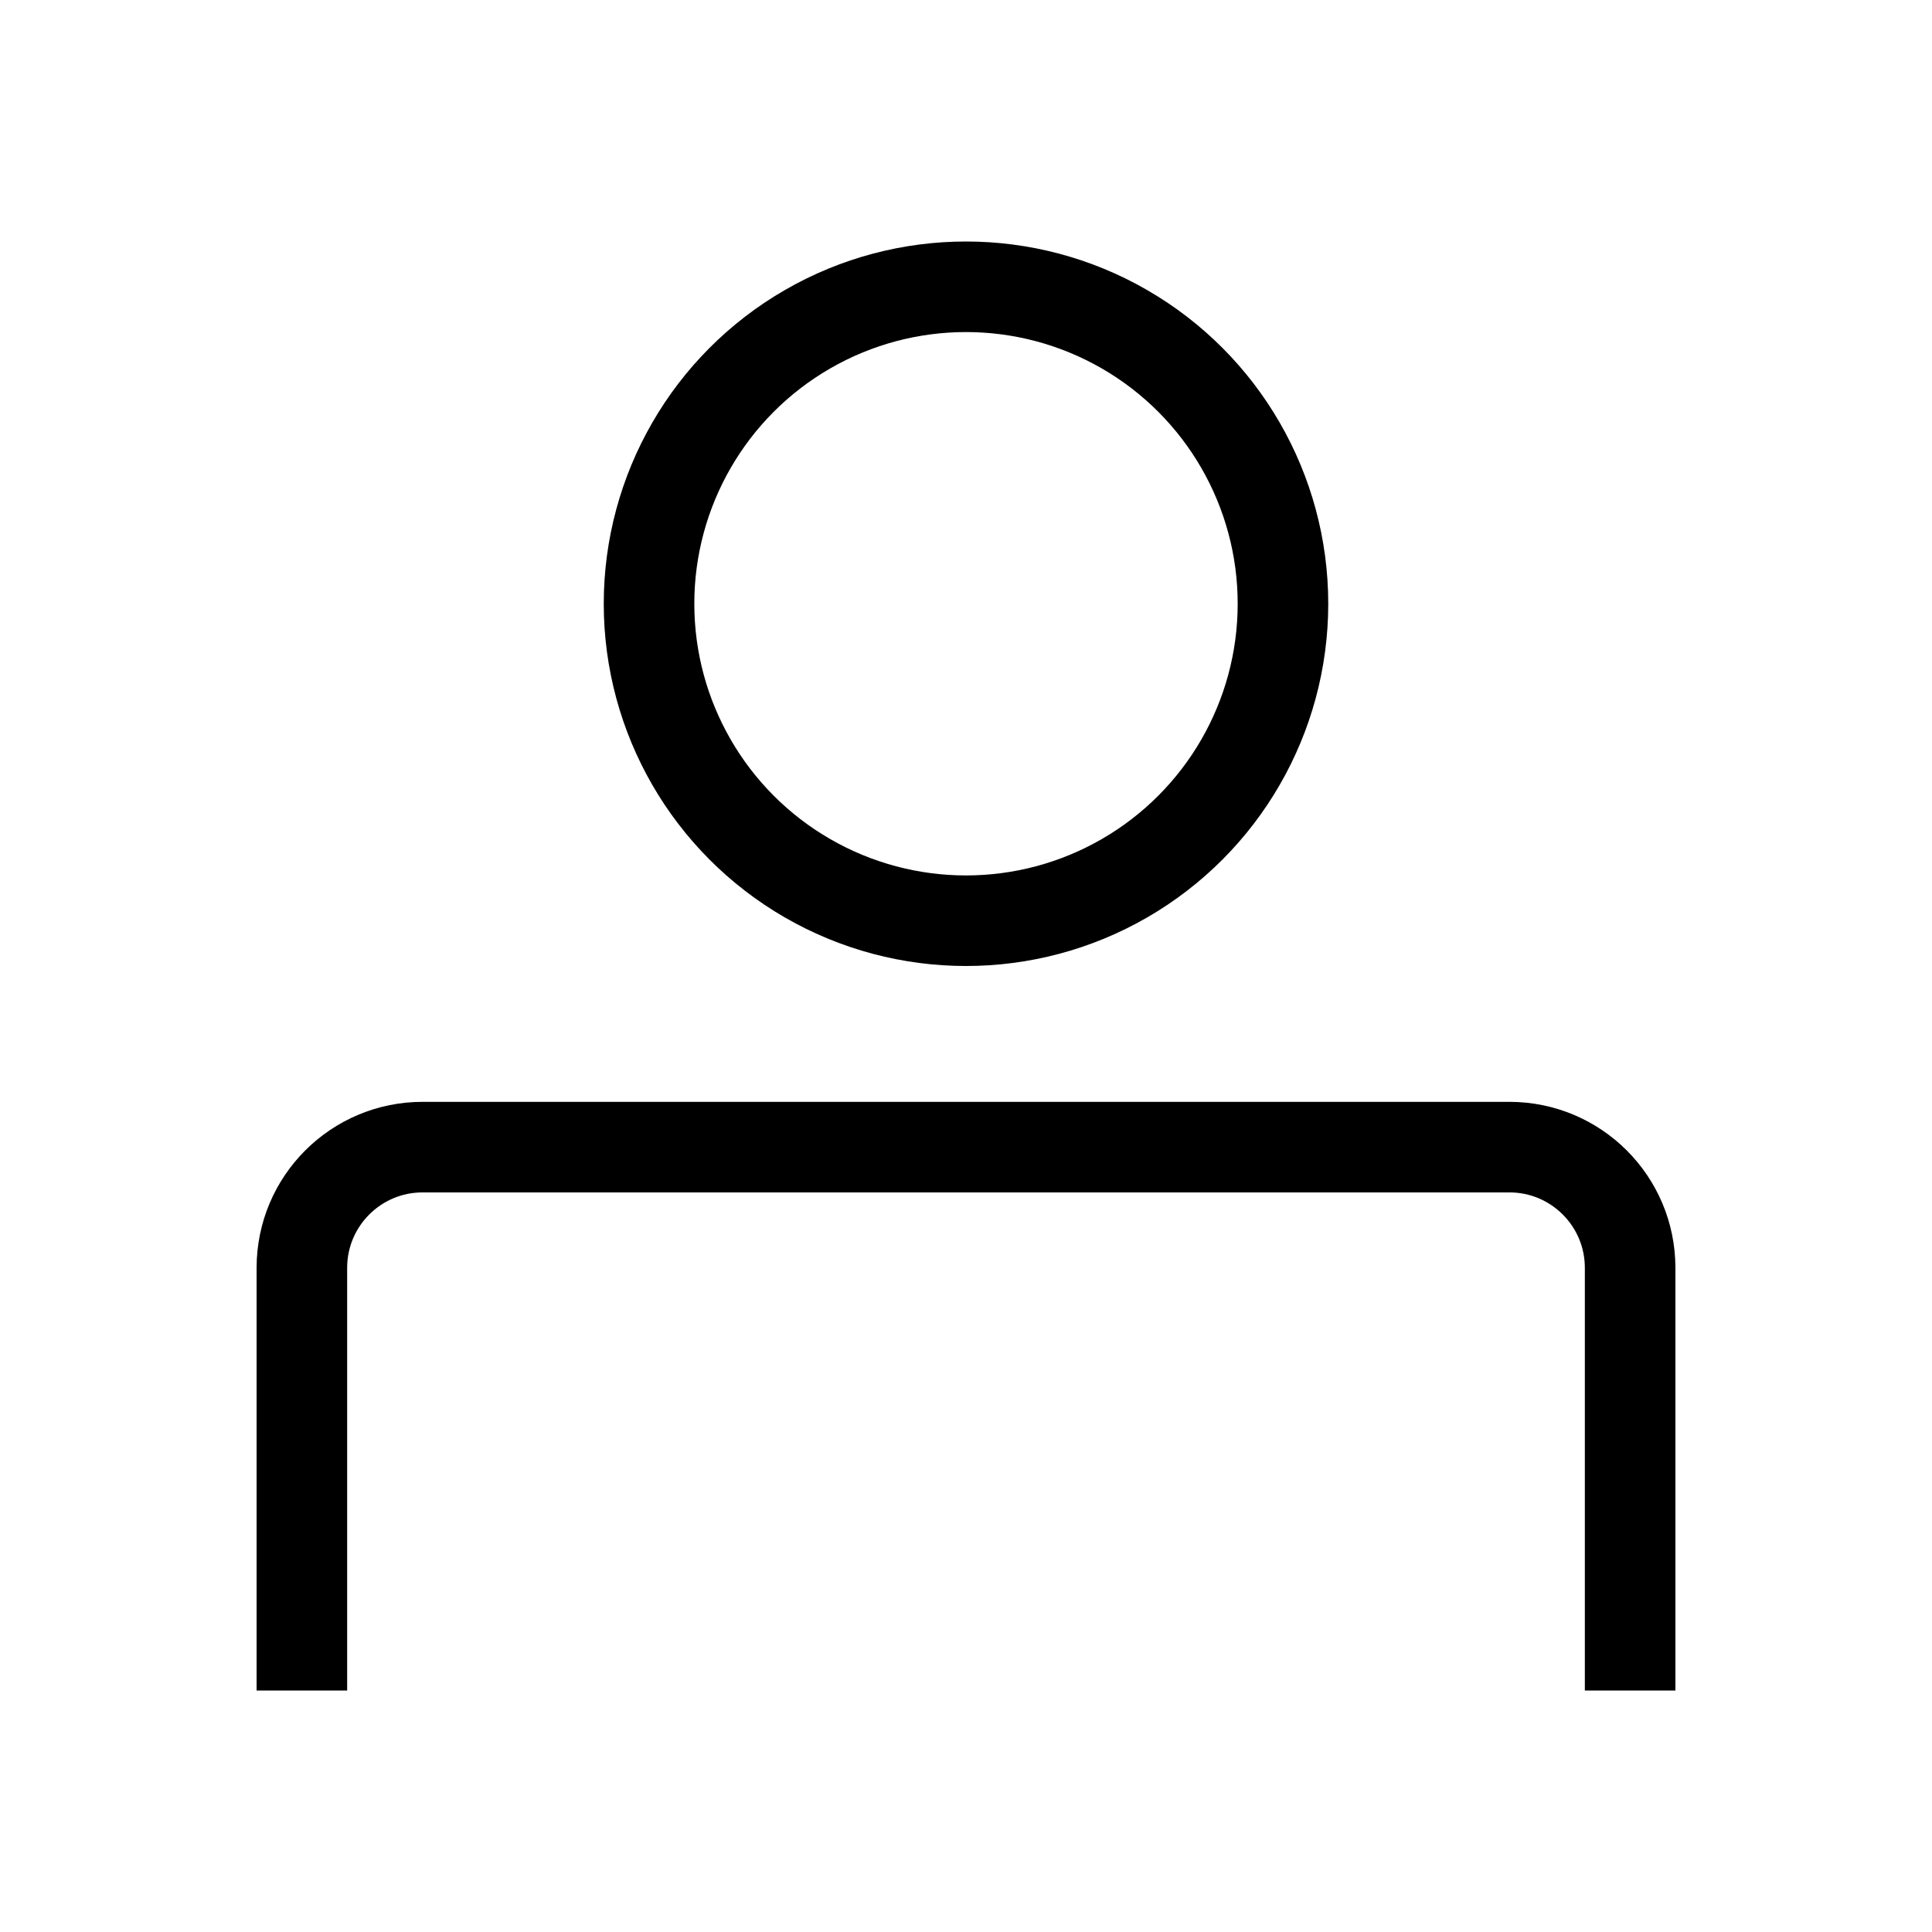
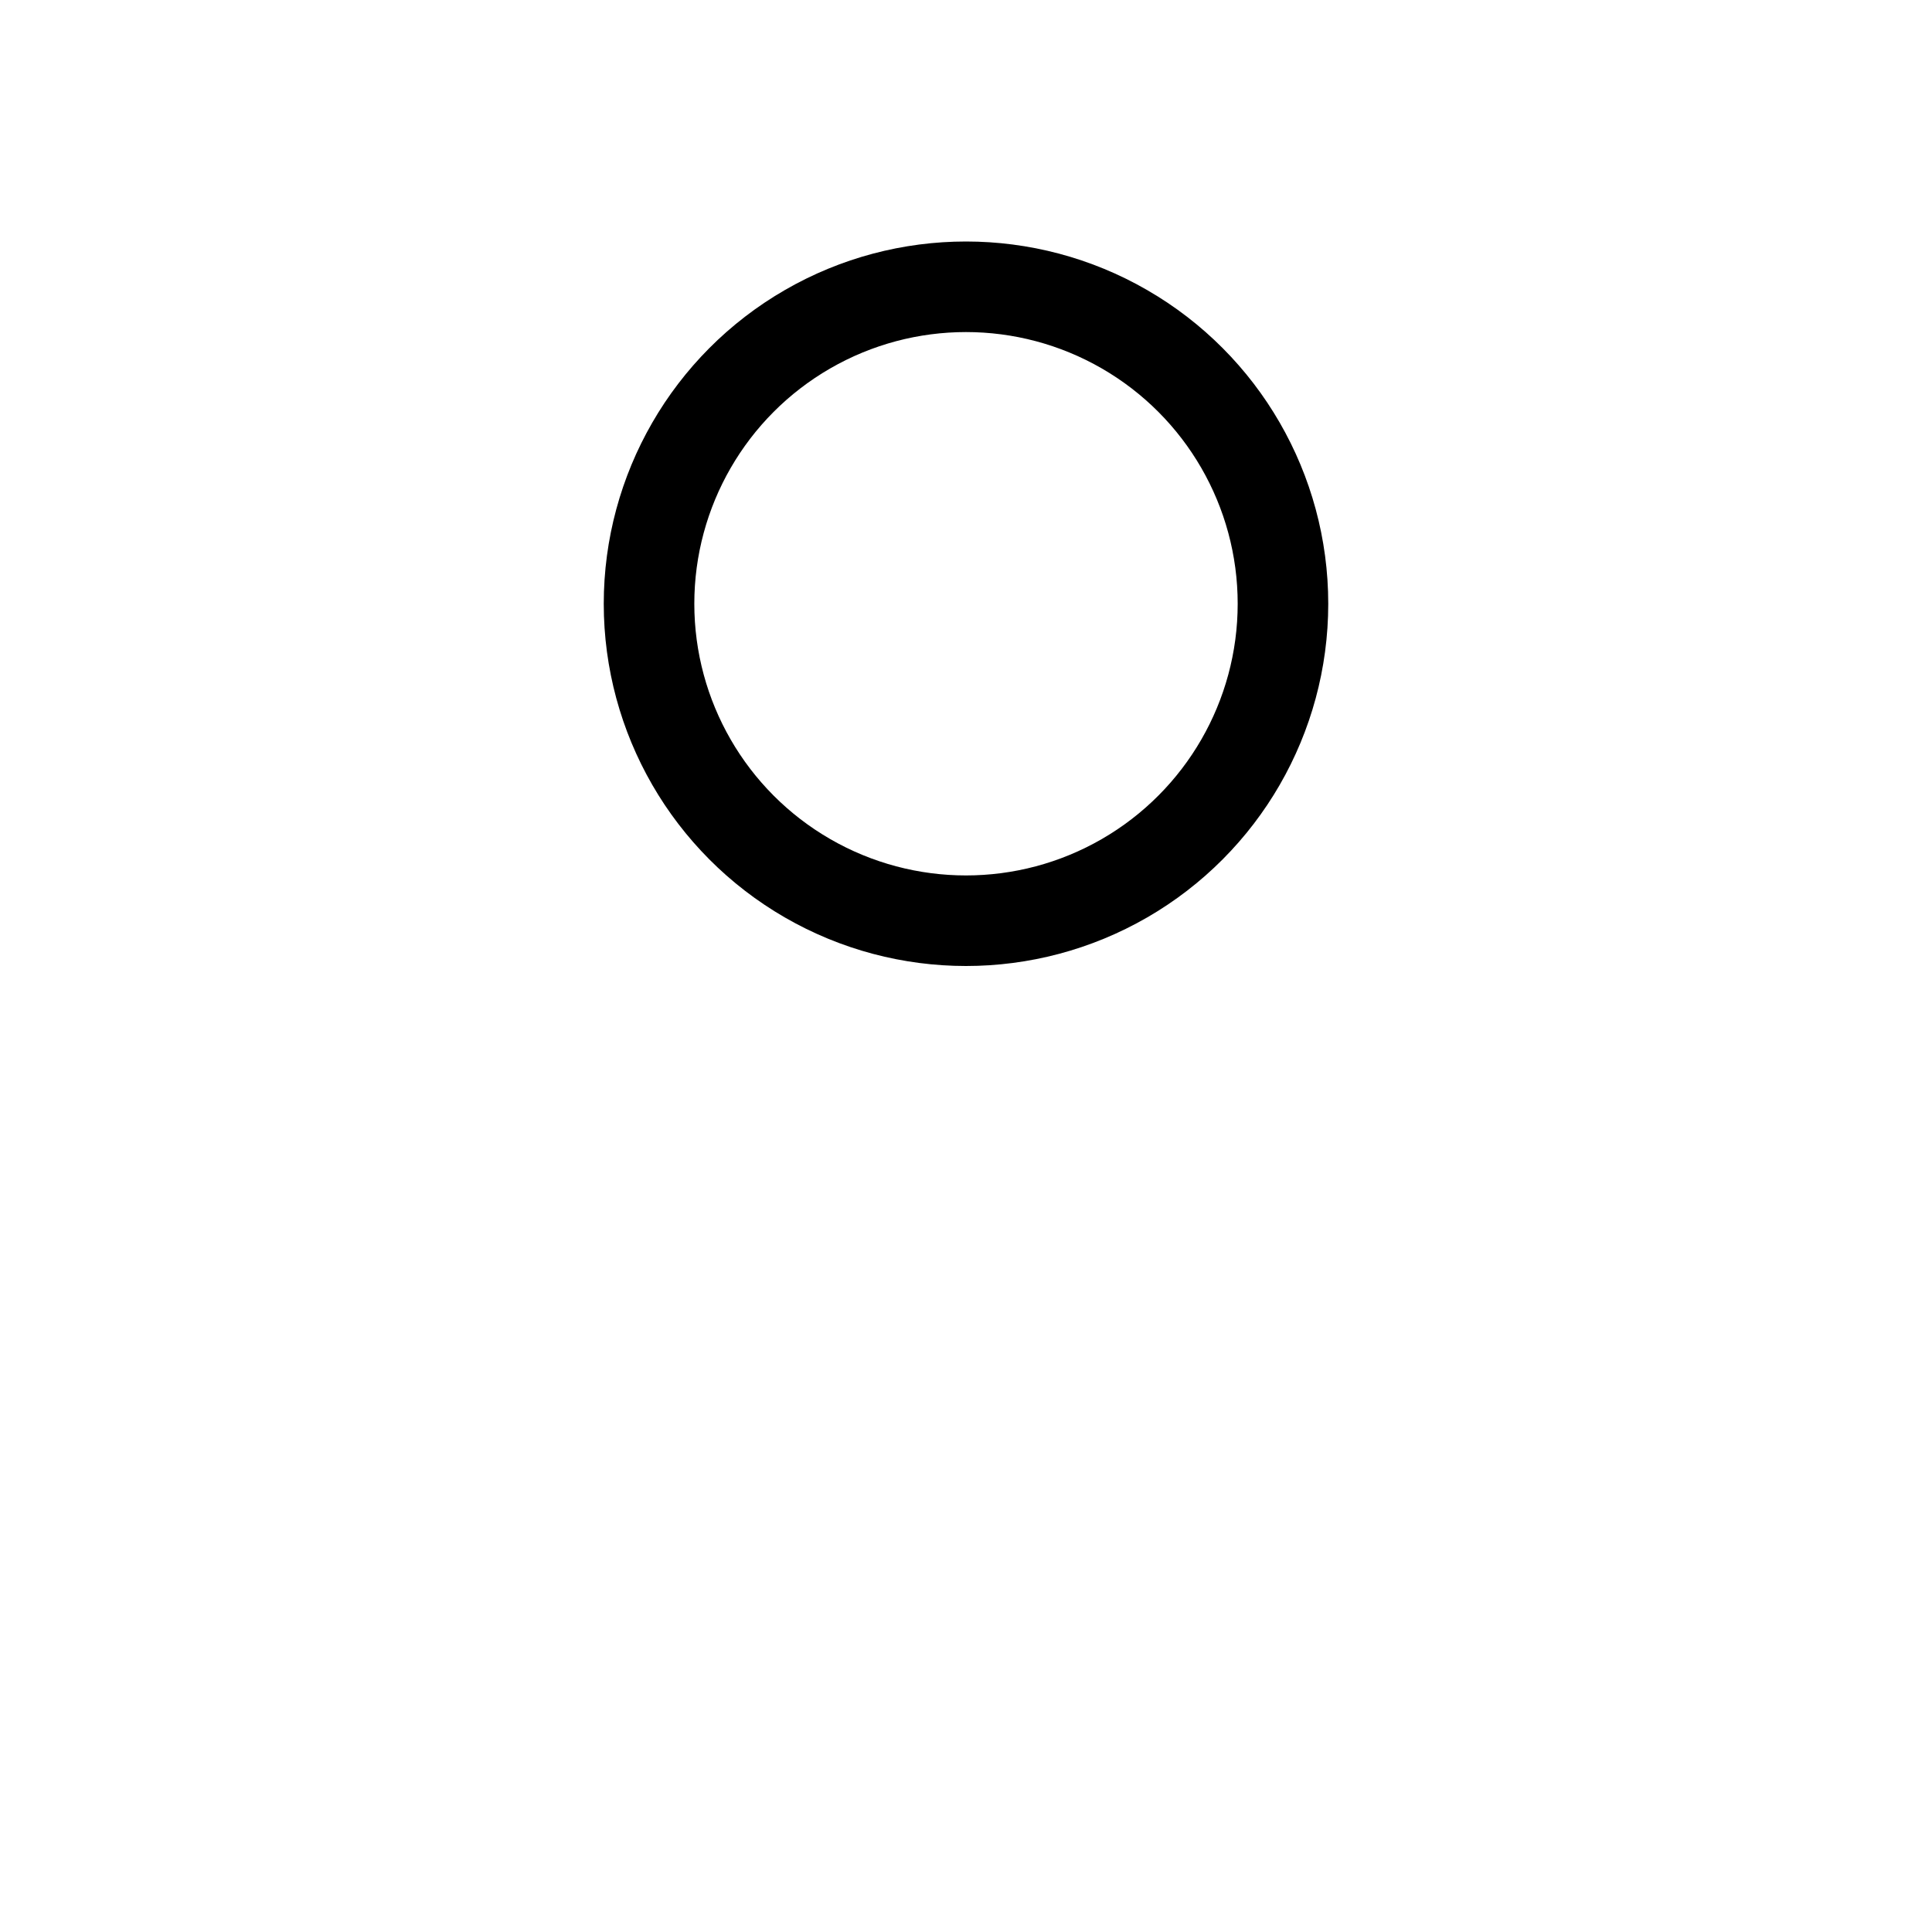
<svg xmlns="http://www.w3.org/2000/svg" width="32" height="32" viewBox="0 0 32 32" fill="none">
-   <path d="M5 28L5 21C5 19.895 5.895 19 7 19L25 19C26.105 19 27 19.895 27 21L27 28" stroke="black" stroke-width="1.5" />
  <circle cx="16" cy="10" r="5.25" stroke="black" stroke-width="1.5" />
</svg>